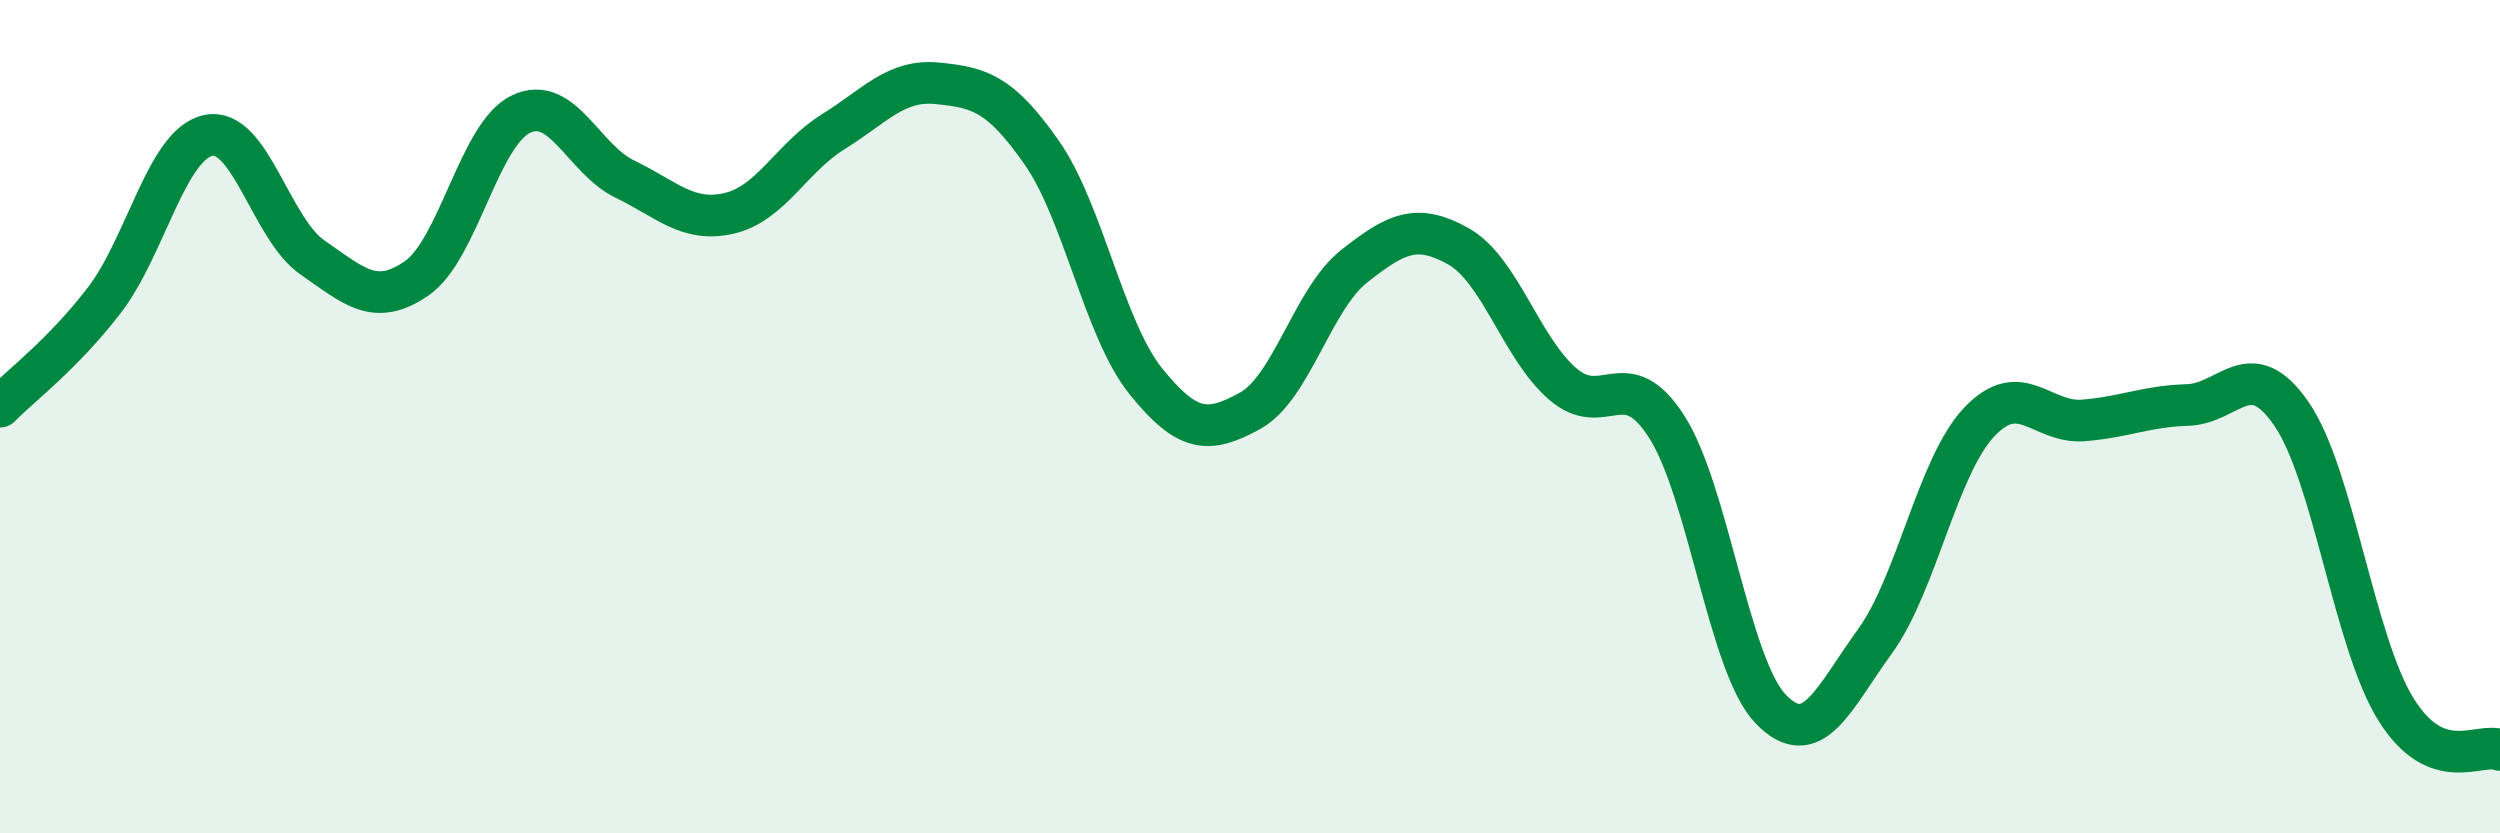
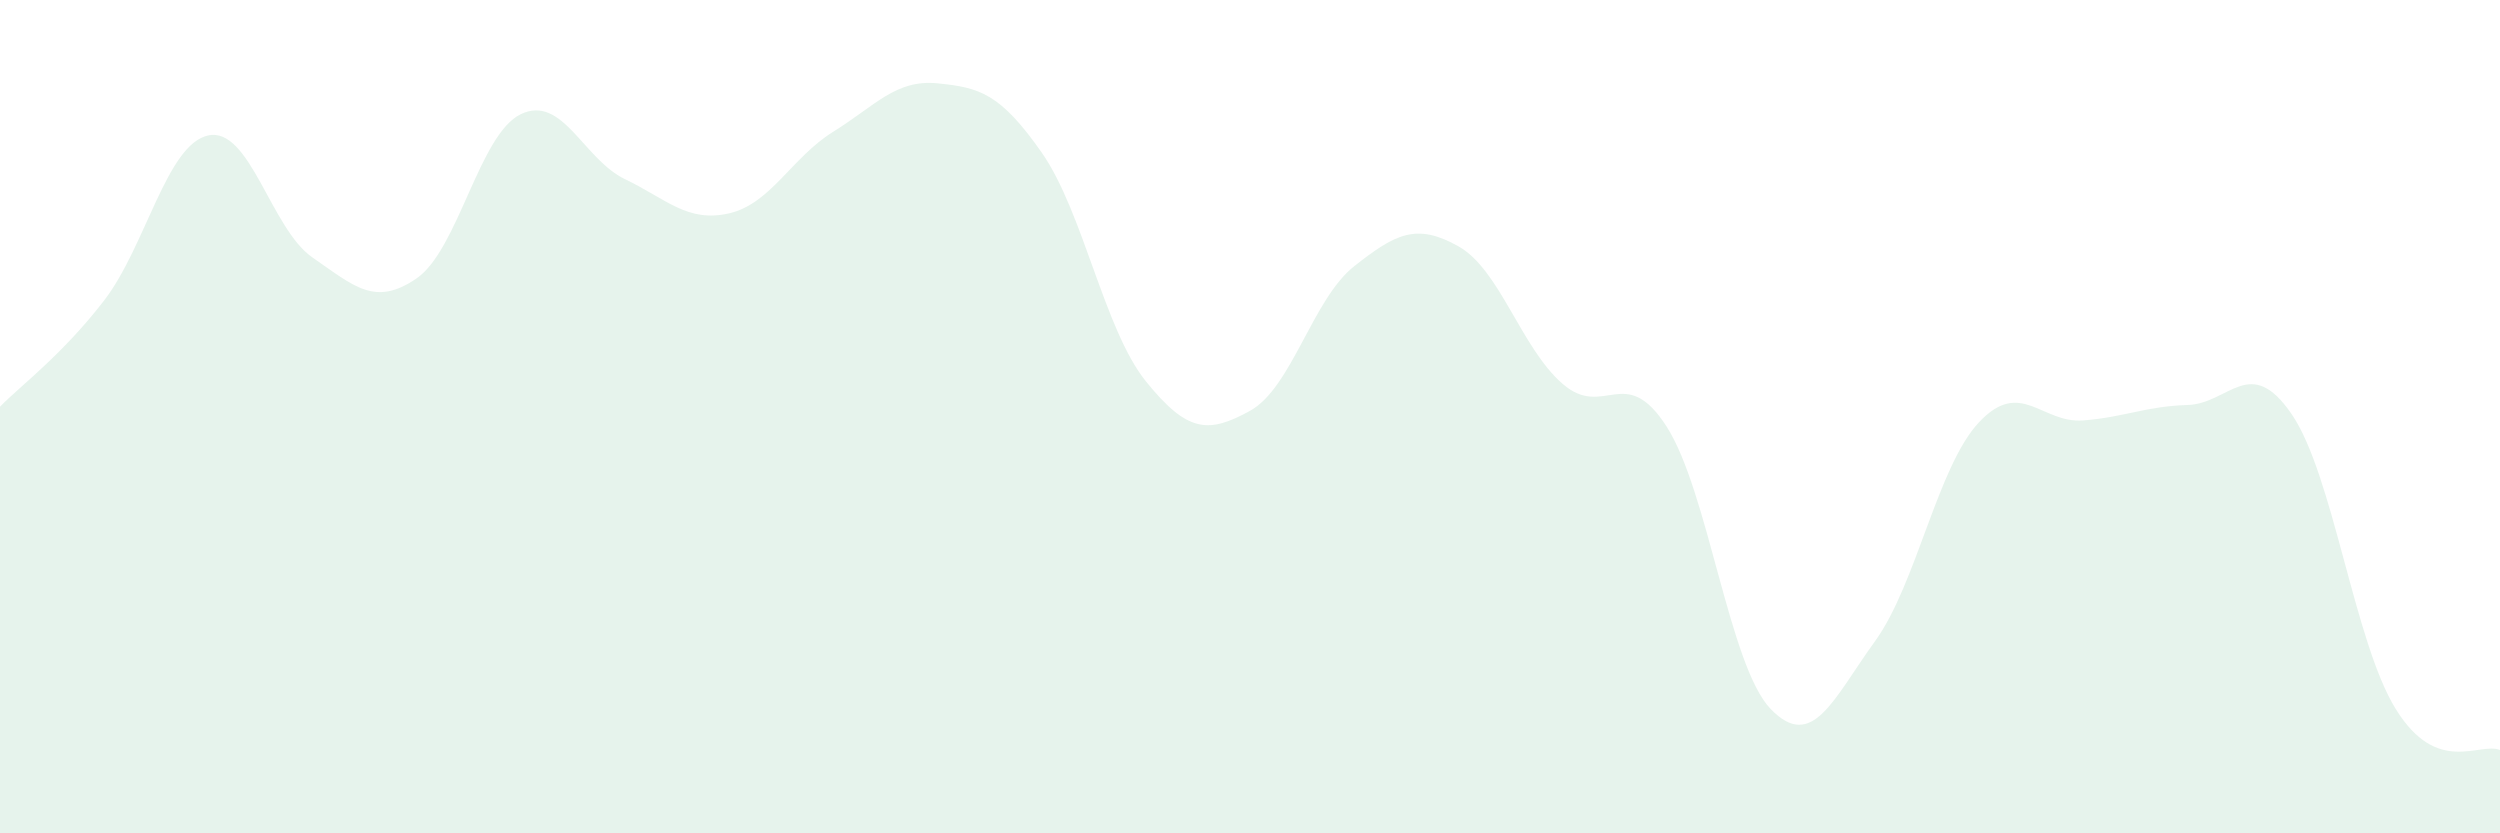
<svg xmlns="http://www.w3.org/2000/svg" width="60" height="20" viewBox="0 0 60 20">
  <path d="M 0,9.76 C 0.5,9.25 1.5,8.51 2.5,7.21 C 3.5,5.91 4,3.46 5,3.25 C 6,3.04 6.5,5.49 7.5,6.18 C 8.5,6.87 9,7.37 10,6.68 C 11,5.99 11.5,3.22 12.5,2.74 C 13.5,2.26 14,3.82 15,4.3 C 16,4.78 16.5,5.35 17.5,5.12 C 18.5,4.89 19,3.78 20,3.16 C 21,2.54 21.5,1.9 22.5,2 C 23.5,2.1 24,2.23 25,3.66 C 26,5.09 26.5,7.91 27.5,9.15 C 28.5,10.39 29,10.41 30,9.86 C 31,9.31 31.5,7.18 32.5,6.39 C 33.5,5.6 34,5.35 35,5.91 C 36,6.47 36.5,8.34 37.5,9.21 C 38.5,10.08 39,8.68 40,10.24 C 41,11.8 41.5,15.99 42.5,17.02 C 43.5,18.05 44,16.77 45,15.39 C 46,14.01 46.5,11.19 47.5,10.13 C 48.5,9.07 49,10.17 50,10.09 C 51,10.01 51.5,9.75 52.5,9.72 C 53.5,9.69 54,8.48 55,9.94 C 56,11.4 56.5,15.41 57.5,17.02 C 58.5,18.63 59.5,17.8 60,18L60 20L0 20Z" fill="#008740" opacity="0.1" stroke-linecap="round" stroke-linejoin="round" />
-   <path d="M 0,9.76 C 0.5,9.25 1.5,8.51 2.5,7.21 C 3.5,5.91 4,3.46 5,3.25 C 6,3.04 6.5,5.49 7.5,6.18 C 8.5,6.87 9,7.37 10,6.68 C 11,5.99 11.5,3.22 12.5,2.74 C 13.5,2.26 14,3.82 15,4.3 C 16,4.78 16.5,5.35 17.5,5.12 C 18.5,4.89 19,3.78 20,3.16 C 21,2.54 21.5,1.9 22.5,2 C 23.5,2.1 24,2.23 25,3.66 C 26,5.09 26.5,7.91 27.5,9.15 C 28.5,10.39 29,10.41 30,9.86 C 31,9.31 31.5,7.18 32.5,6.39 C 33.5,5.6 34,5.35 35,5.91 C 36,6.47 36.5,8.34 37.5,9.21 C 38.5,10.08 39,8.68 40,10.24 C 41,11.8 41.5,15.99 42.5,17.02 C 43.5,18.05 44,16.77 45,15.39 C 46,14.01 46.5,11.19 47.5,10.13 C 48.5,9.07 49,10.17 50,10.09 C 51,10.01 51.5,9.75 52.5,9.72 C 53.5,9.69 54,8.48 55,9.94 C 56,11.4 56.5,15.41 57.5,17.02 C 58.5,18.63 59.5,17.8 60,18" stroke="#008740" stroke-width="1" fill="none" stroke-linecap="round" stroke-linejoin="round" />
</svg>